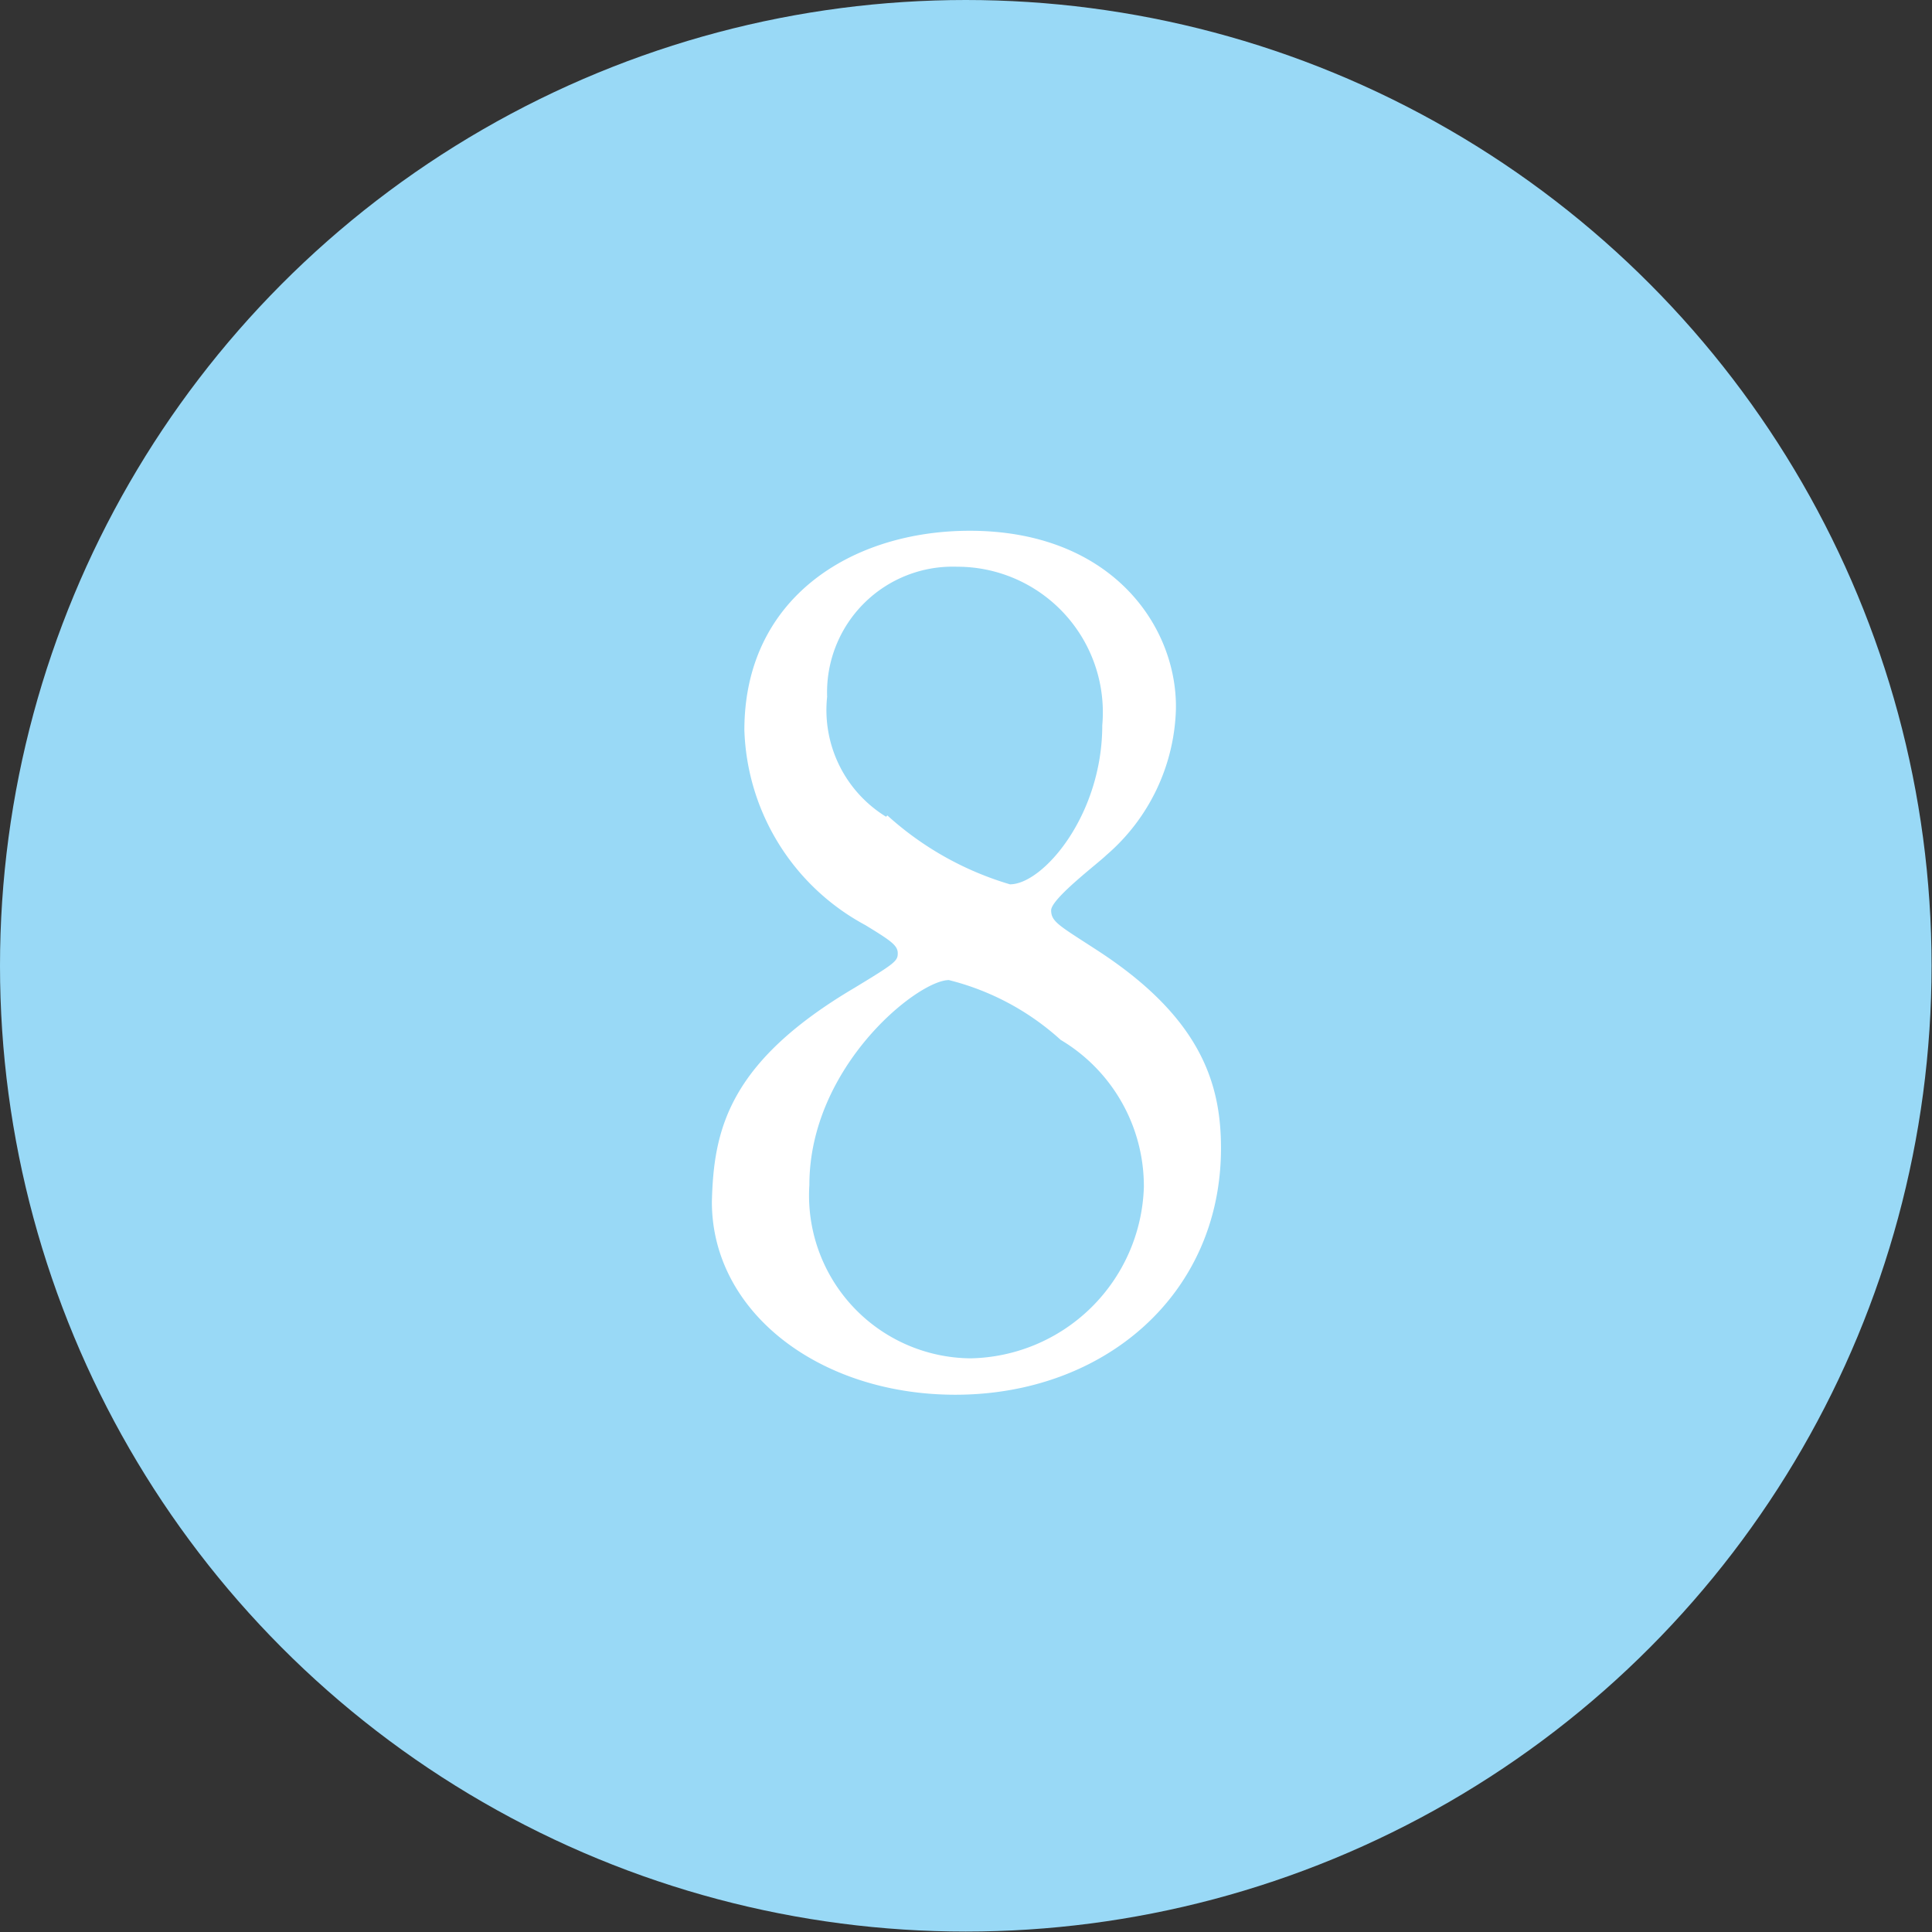
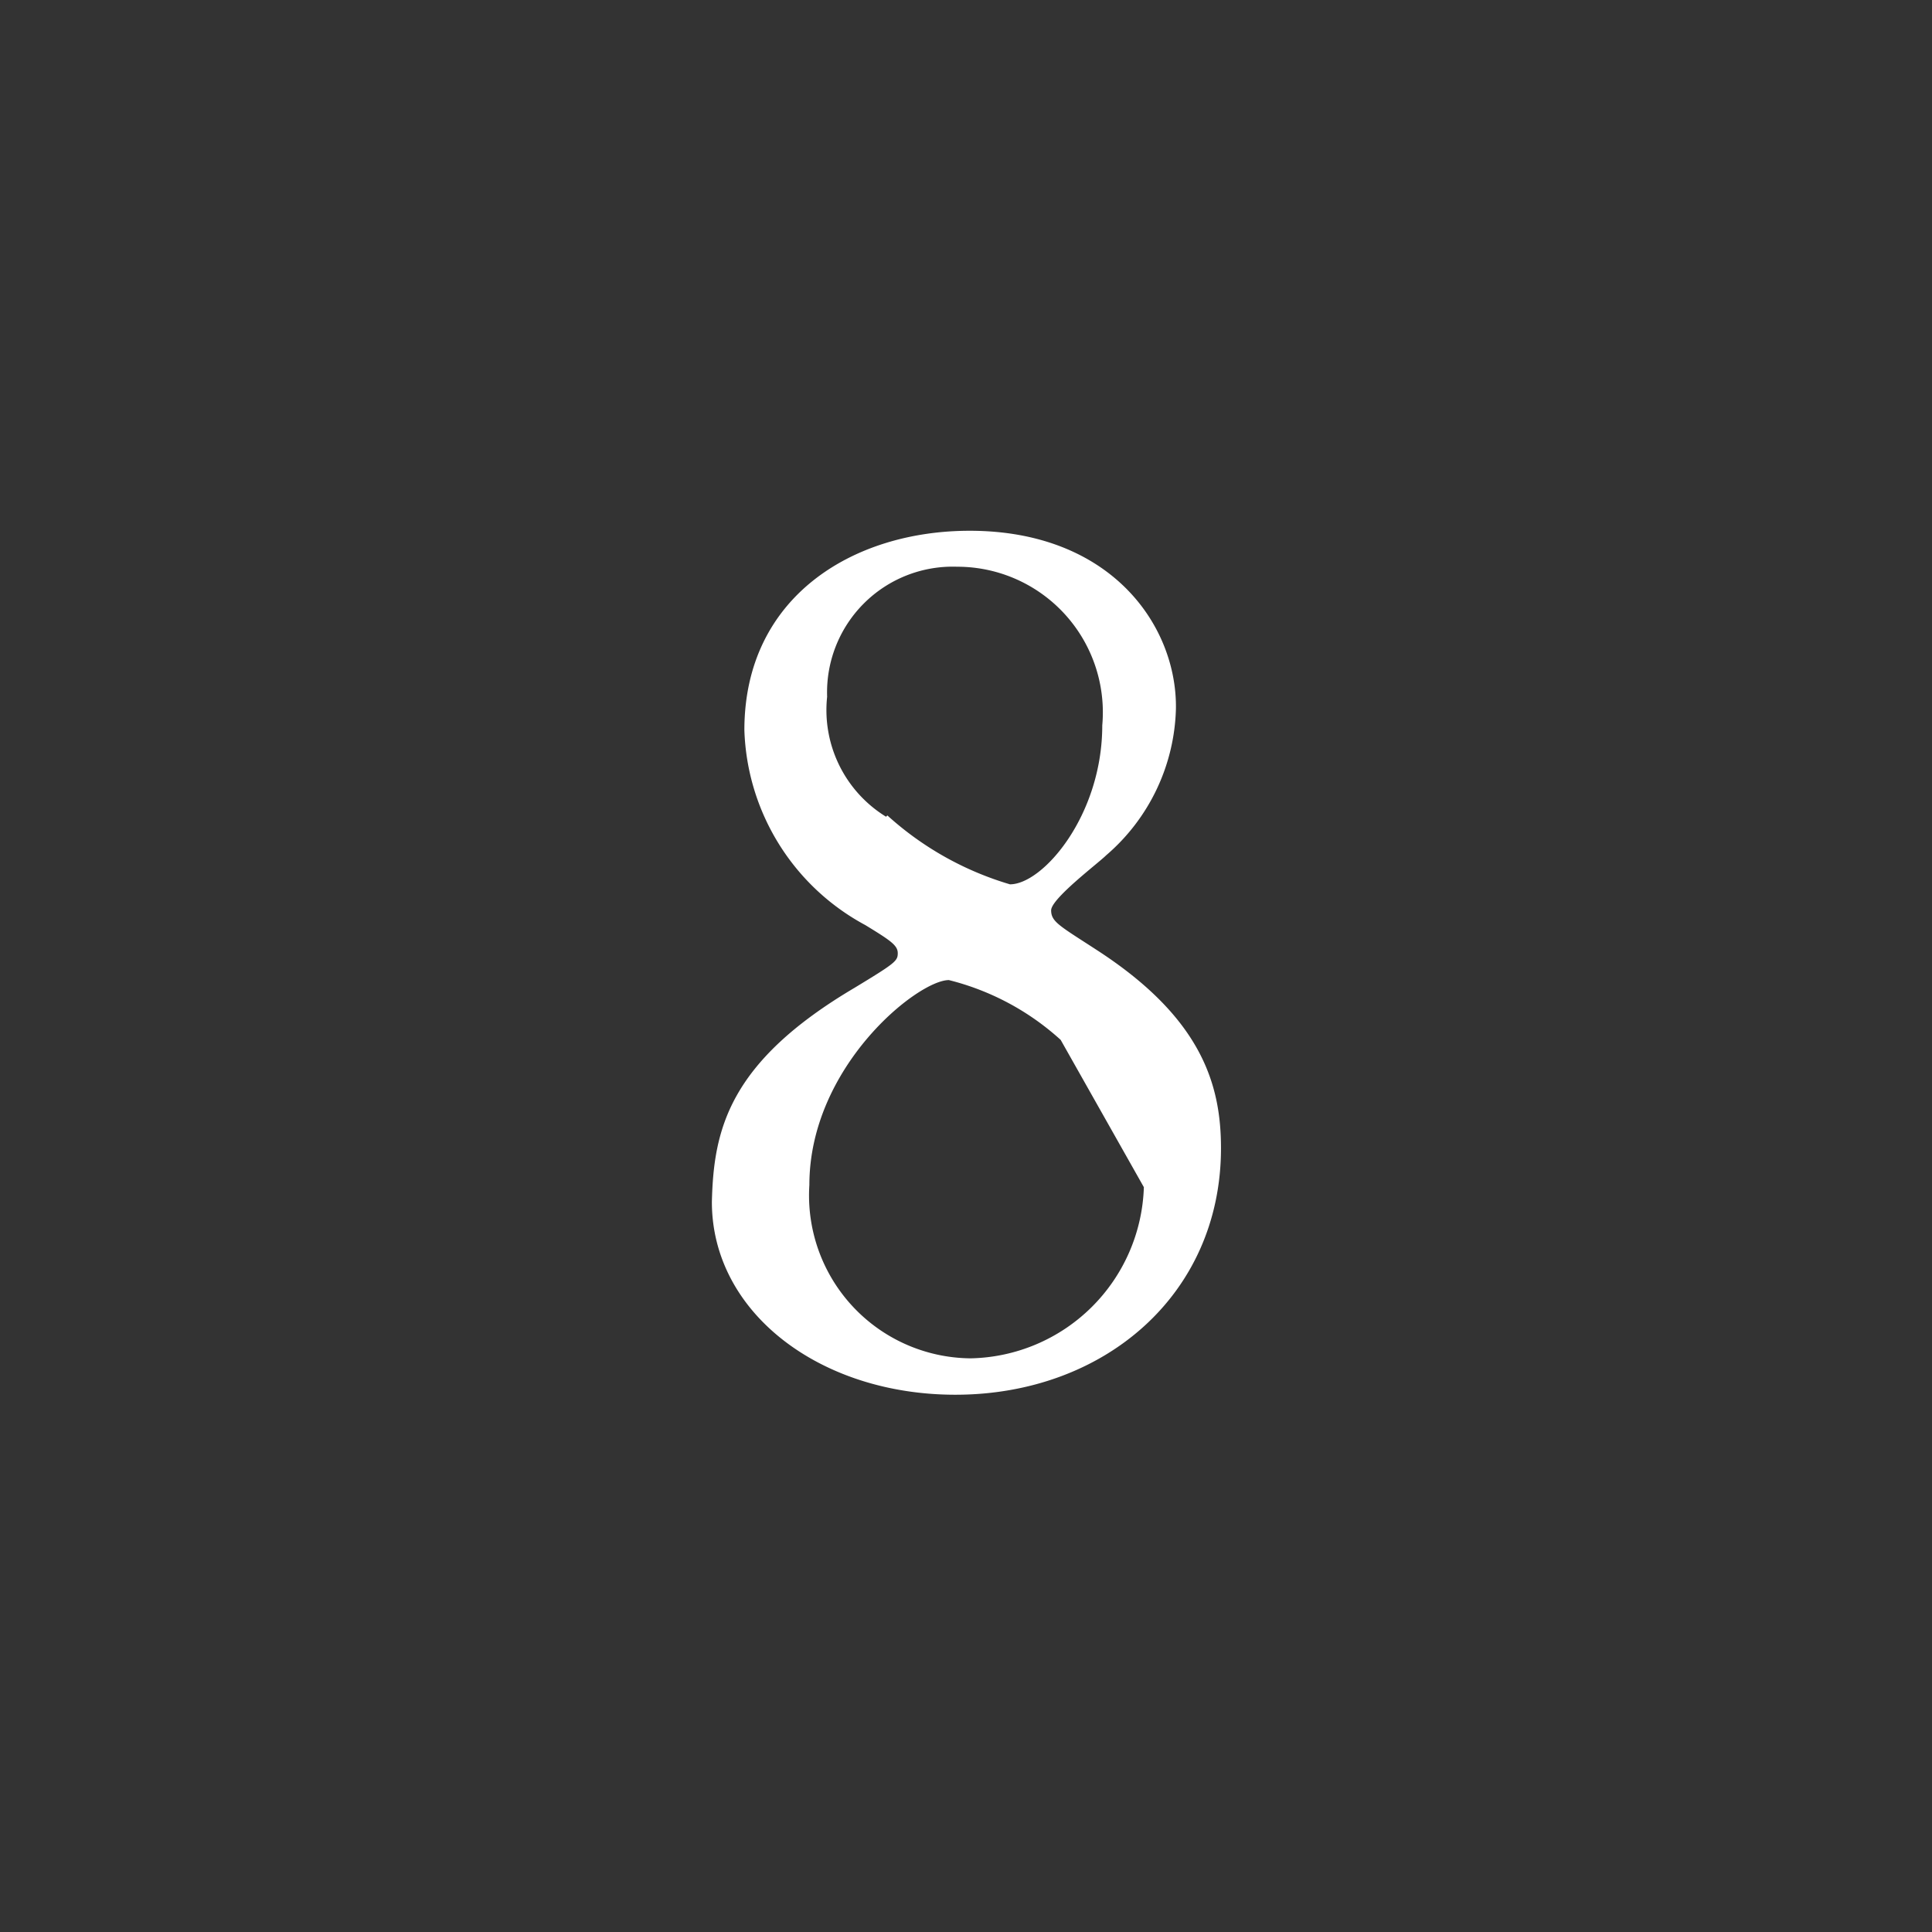
<svg xmlns="http://www.w3.org/2000/svg" viewBox="0 0 44.59 44.59">
  <rect x="0" y="0" width="44.59" height="44.59" fill="#333333" stroke="none" />
  <defs>
    <style>.cls-1{fill:#99d9f6;}.cls-2{fill:#fff;}</style>
  </defs>
  <title>Asset 8</title>
  <g id="Layer_2" data-name="Layer 2">
    <g id="link">
-       <circle class="cls-1" cx="22.29" cy="22.29" r="22.29" />
-       <path class="cls-2" d="M19.72,22.8c.94-.57,1-.62,1-.8s-.16-.29-.75-.65a5.3,5.3,0,0,1-2.79-4.5c0-3.07,2.5-4.6,5.2-4.6,3.28,0,4.79,2.21,4.76,4.11a4.61,4.61,0,0,1-1.61,3.38c-.18.18-1.27,1-1.27,1.27s.2.36,1.09.94c2.39,1.56,2.83,3.09,2.83,4.55,0,3.38-2.7,5.69-6.13,5.69-3.13,0-5.62-1.9-5.62-4.45C16.47,26.08,16.81,24.52,19.72,22.8ZM24.48,24a6,6,0,0,0-2.58-1.38c-.72,0-3.22,2-3.22,4.73a3.76,3.76,0,0,0,3.72,4,4.08,4.08,0,0,0,4-3.95A3.93,3.93,0,0,0,24.48,24Zm-4-5.18a7.28,7.28,0,0,0,2.83,1.59c.76,0,2.13-1.59,2.13-3.67a3.36,3.36,0,0,0-3.35-3.66,2.9,2.9,0,0,0-3,3A2.89,2.89,0,0,0,20.45,18.85Z" />
+       <path class="cls-2" d="M19.72,22.8c.94-.57,1-.62,1-.8s-.16-.29-.75-.65a5.3,5.3,0,0,1-2.79-4.5c0-3.07,2.5-4.6,5.2-4.6,3.28,0,4.79,2.21,4.76,4.11a4.61,4.61,0,0,1-1.61,3.38c-.18.18-1.27,1-1.27,1.27s.2.36,1.09.94c2.39,1.56,2.83,3.09,2.83,4.55,0,3.38-2.7,5.69-6.13,5.69-3.13,0-5.62-1.9-5.62-4.45C16.47,26.08,16.81,24.52,19.72,22.8ZM24.48,24a6,6,0,0,0-2.58-1.38c-.72,0-3.22,2-3.22,4.73a3.76,3.76,0,0,0,3.72,4,4.08,4.08,0,0,0,4-3.95Zm-4-5.18a7.28,7.28,0,0,0,2.83,1.59c.76,0,2.13-1.59,2.13-3.67a3.36,3.36,0,0,0-3.35-3.66,2.9,2.9,0,0,0-3,3A2.89,2.89,0,0,0,20.45,18.85Z" />
    </g>
  </g>
</svg>